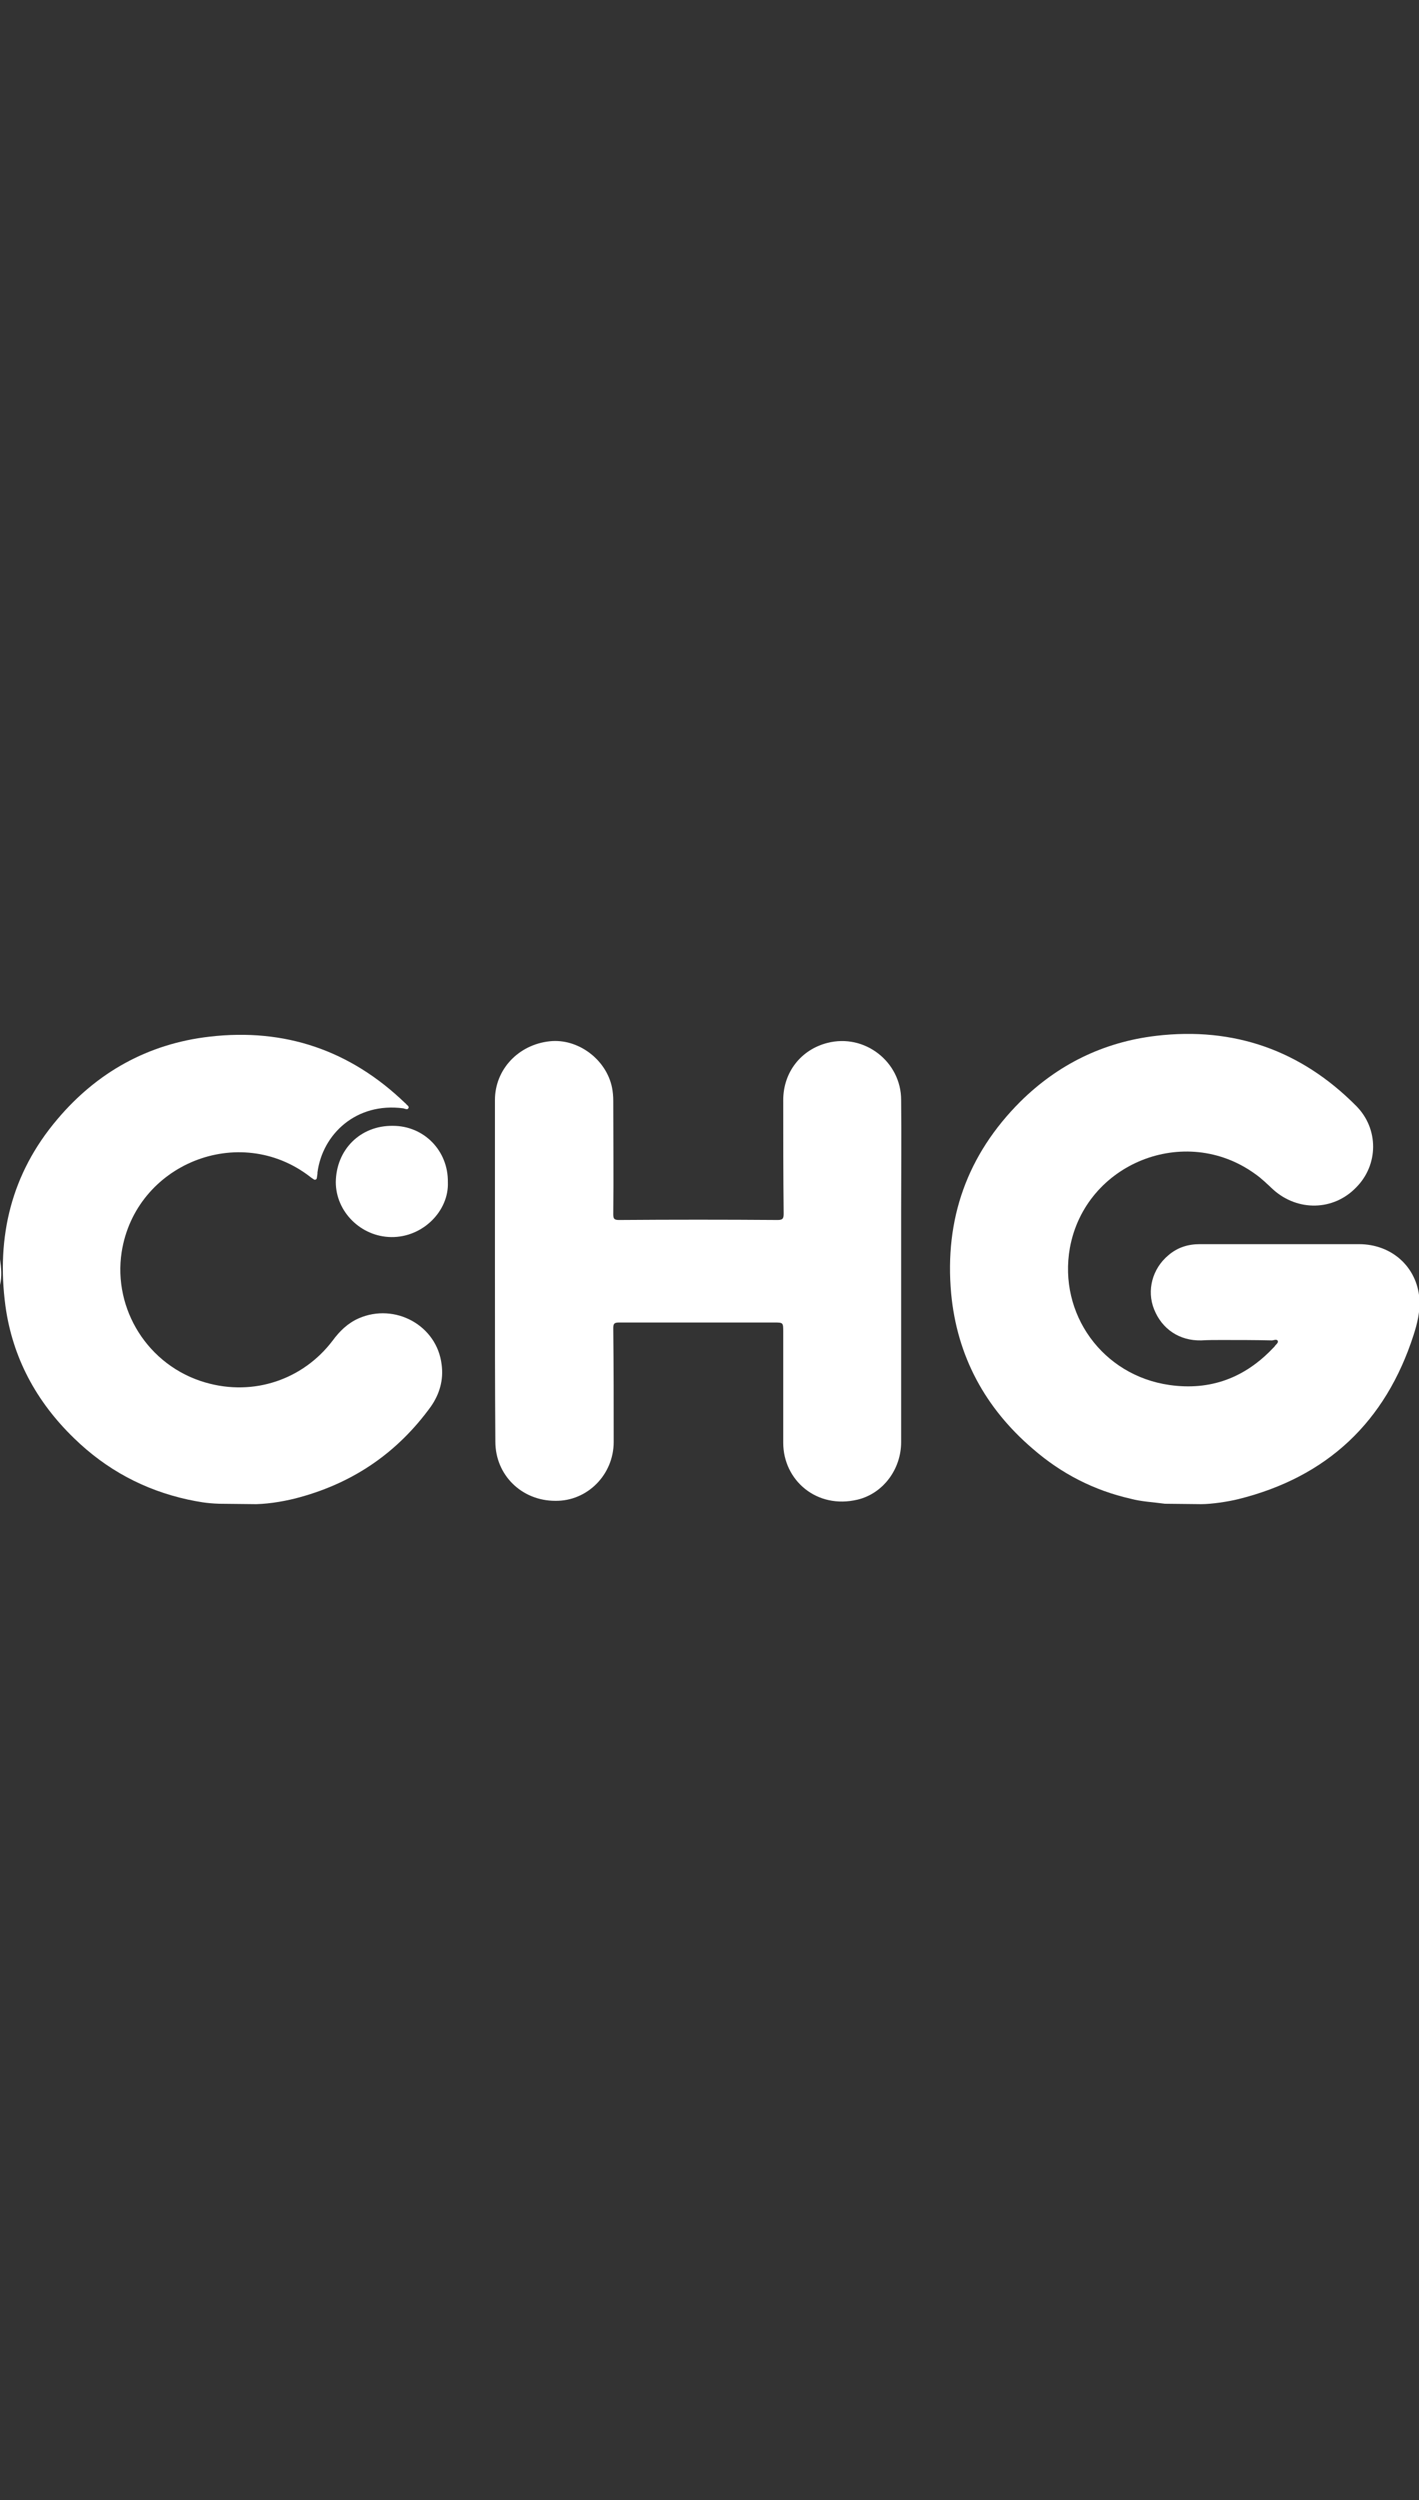
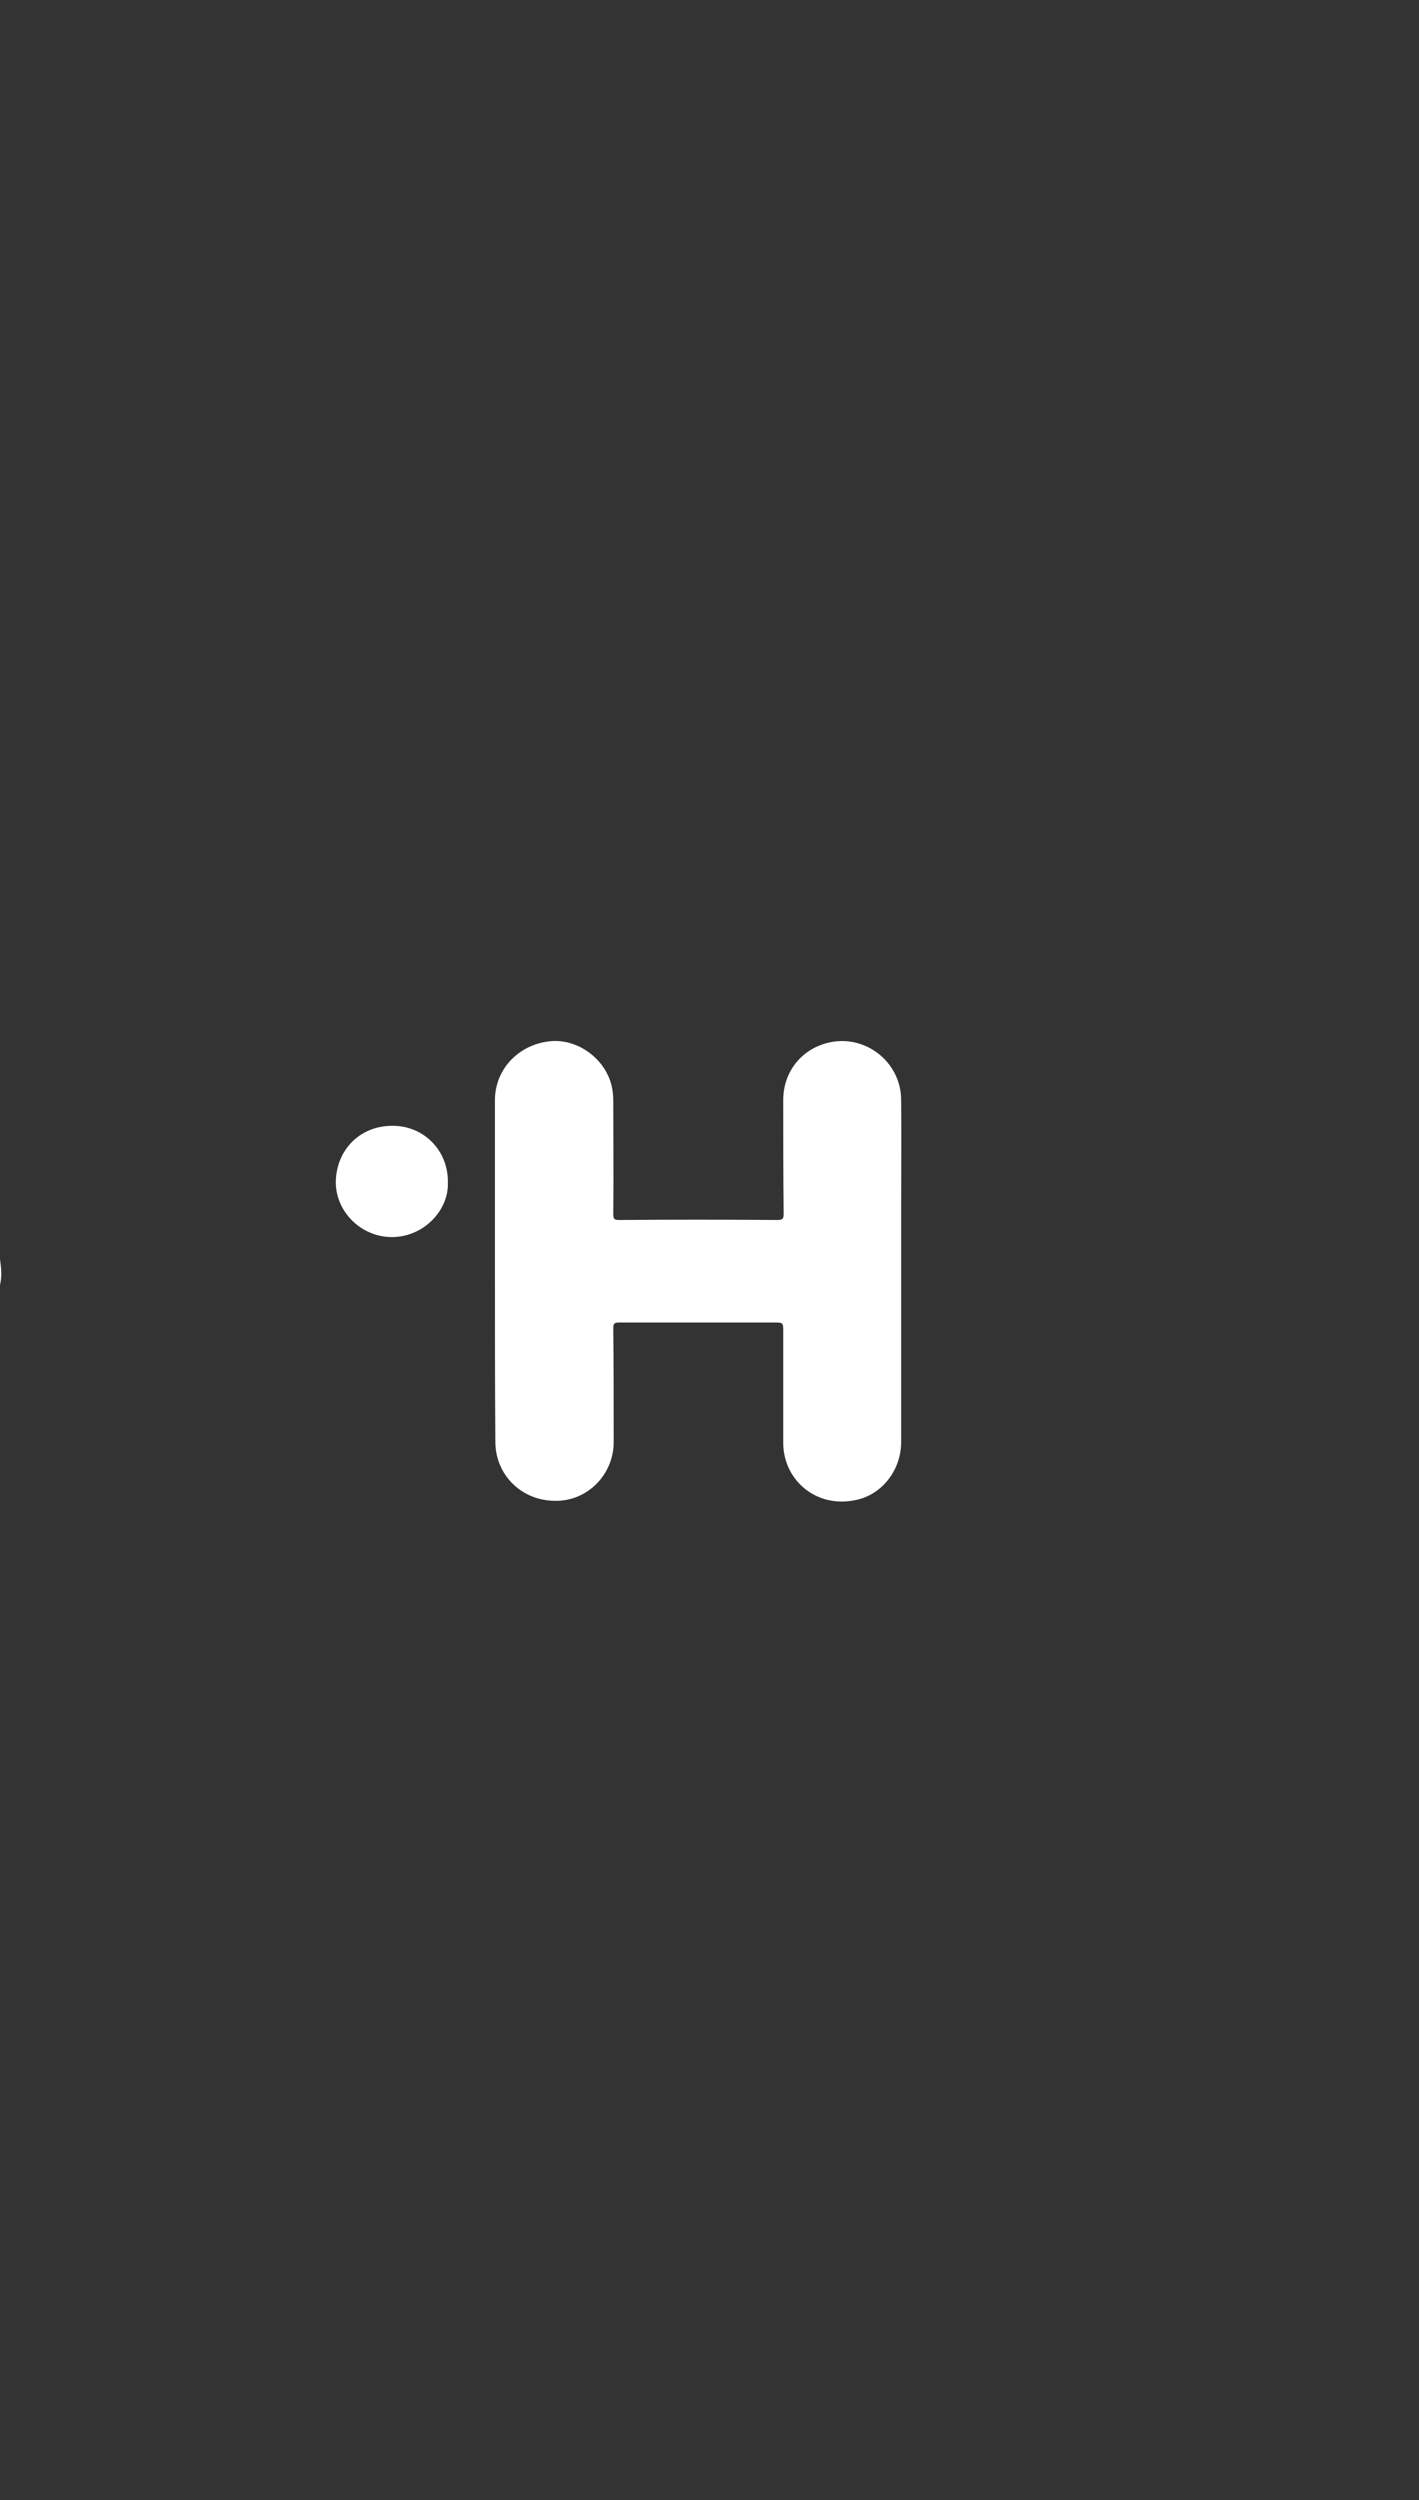
<svg xmlns="http://www.w3.org/2000/svg" version="1.1" id="Ebene_1" x="0px" y="0px" width="340.6px" height="600px" viewBox="0 0 340.6 600" style="enable-background:new 0 0 340.6 600;" xml:space="preserve">
  <rect x="0" y="0" width="340.6" height="600" fill="#333333" stroke="none" />
  <style type="text/css"> .st0{fill:#FFFFFF;} </style>
  <g>
-     <path class="st0" d="M279.6,360.9c-2.9-0.4-5.6-0.5-8.2-1.2c-8.8-2-16.6-6-23.4-11.9c-11.5-9.8-18.3-22.3-19.7-37.4 c-1.6-17.8,3.8-33.2,16.6-46c9-8.9,19.9-14.3,32.6-15.8c18.7-2.2,34.8,3.5,48,16.8c5.5,5.5,5.4,14.2,0,19.6 c-5.4,5.6-14,5.8-19.9,0.5c-1.4-1.3-2.8-2.7-4.4-3.8c-16.8-12.1-40.7-2.5-44.4,17.8c-2.8,15.8,7.8,30.6,23.9,32.9 c9.8,1.4,18.1-1.7,24.9-8.9c0.1-0.1,0.2-0.2,0.3-0.3c0.3-0.5,1-0.9,0.8-1.4c-0.3-0.5-1-0.1-1.4-0.1c-4.1-0.1-8-0.1-12.1-0.1 c-1.6,0-3.2,0-4.9,0.1c-5.2,0.1-9.4-2.7-11.3-7.5c-1.8-4.5-0.4-9.7,3.4-12.9c2.2-1.9,4.7-2.7,7.6-2.7c12.7,0,25.5,0,38.2,0 c7.8,0,13.9,5.4,14.5,13.1c0.2,3-0.5,5.9-1.4,8.7c-6.7,20.8-20.7,34.1-42.1,39.4c-2.4,0.6-6.4,1.2-8.9,1.2" />
-     <path class="st0" d="M52.6,360.9c-3.1-0.1-5.1-0.5-7.5-1c-10.5-2.3-19.6-7.2-27.3-14.7C8.7,336.4,3,325.8,1.3,313.4 c-2.2-16.6,1.4-31.7,12.4-44.7c9.5-11.3,21.8-18.2,36.6-19.9c18.1-2.1,33.8,3.3,46.9,15.9c0.1,0.1,0.3,0.2,0.3,0.3 c0.3,0.3,0.8,0.6,0.5,1c-0.2,0.4-0.8,0.1-1.2,0c-11.3-1.5-19.4,6.2-20.6,15.4c0,0.1,0,0.1,0,0.3c-0.1,0.5-0.1,0.9-0.2,1.2 c-0.1,0.2-0.4,0.3-0.6,0.2c-0.3-0.2-0.8-0.5-1-0.7c-17-13.1-41.9-3-45.2,18.1c-2.1,13.7,6.3,27.3,20.1,31.3 c11.7,3.4,23.5-0.8,30.5-10c1.7-2.3,3.6-4.2,6.3-5.4c8.7-3.8,18.8,1.7,19.9,11.1c0.5,3.7-0.5,7.1-2.6,10.1 c-7.9,10.9-18.3,18.1-31.3,21.7c-3.2,0.9-7.1,1.6-10.6,1.7" />
    <path class="st0" d="M0,302.2c0.3,2.1,0.5,4.1,0,6.2C0,306.3,0,304.3,0,302.2z" />
    <path class="st0" d="M118.8,305.2c0-13.7,0-27.5,0-41.2c0-7.3,5.6-13.3,13.2-14.1c6.7-0.7,13.5,4.3,14.9,11.1 c0.2,1,0.3,2.1,0.3,3.2c0,9.1,0.1,18.1,0,27.2c0,1.1,0.2,1.4,1.4,1.4c12.7-0.1,25.3-0.1,38.1,0c1.3,0,1.4-0.5,1.4-1.6 c-0.1-9.1-0.1-18.1-0.1-27.2c0-6.7,4.3-12.1,10.6-13.7c8.9-2.3,17.7,4.5,17.7,13.7c0.1,8.9,0,17.8,0,26.7c0,18.5,0,37,0,55.4 c0,6.5-4.3,12.3-10.4,13.8c-9.9,2.4-17.9-4.7-17.9-13.6s0-17.7,0-26.6c0-2.3,0-2.3-2.2-2.3c-12.4,0-24.8,0-37.2,0 c-1.2,0-1.4,0.3-1.4,1.4c0.1,9.1,0.1,18.2,0.1,27.3c0,7.8-6.3,14.2-14,14.1c-8.1,0-14.4-6.2-14.4-14.2 C118.8,332.6,118.8,318.9,118.8,305.2z" />
    <path class="st0" d="M107.5,283.7c0.3,6.9-6,13.3-13.6,13.2c-7.3-0.1-13.3-6.1-13.3-13.2c0.1-7.8,5.9-13.6,13.7-13.5 C101.8,270.2,107.6,276.2,107.5,283.7z" />
  </g>
</svg>